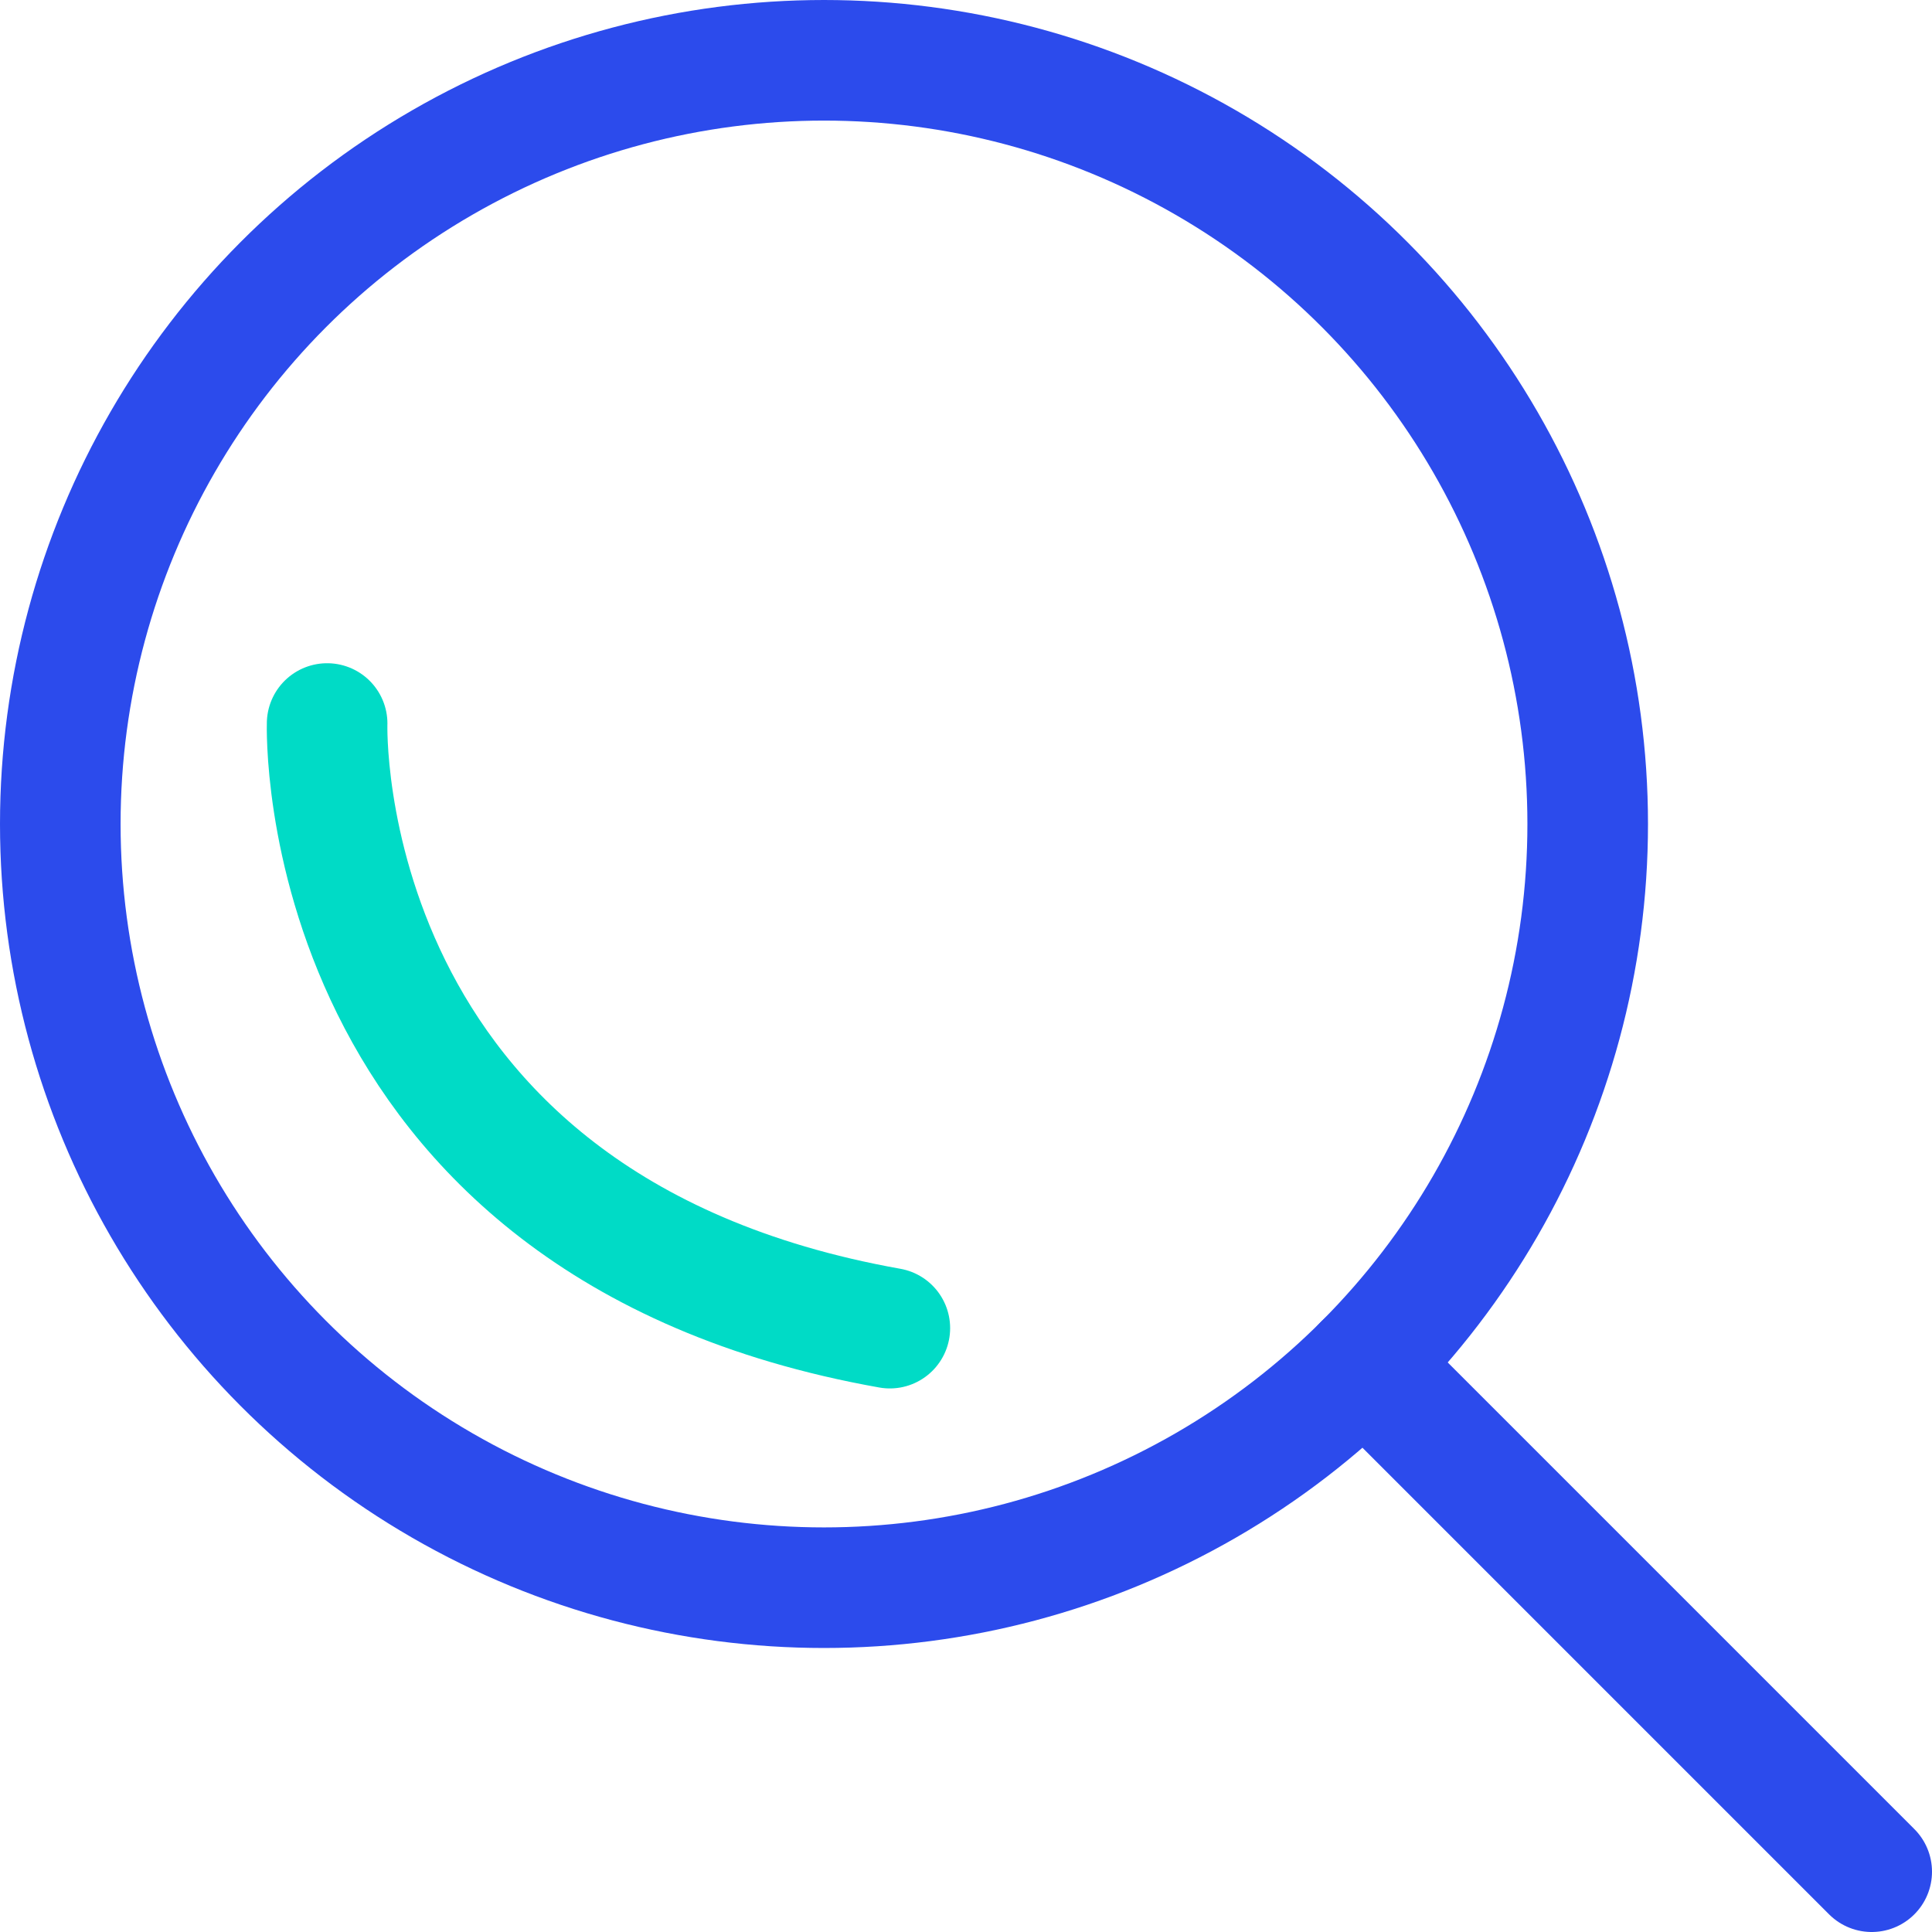
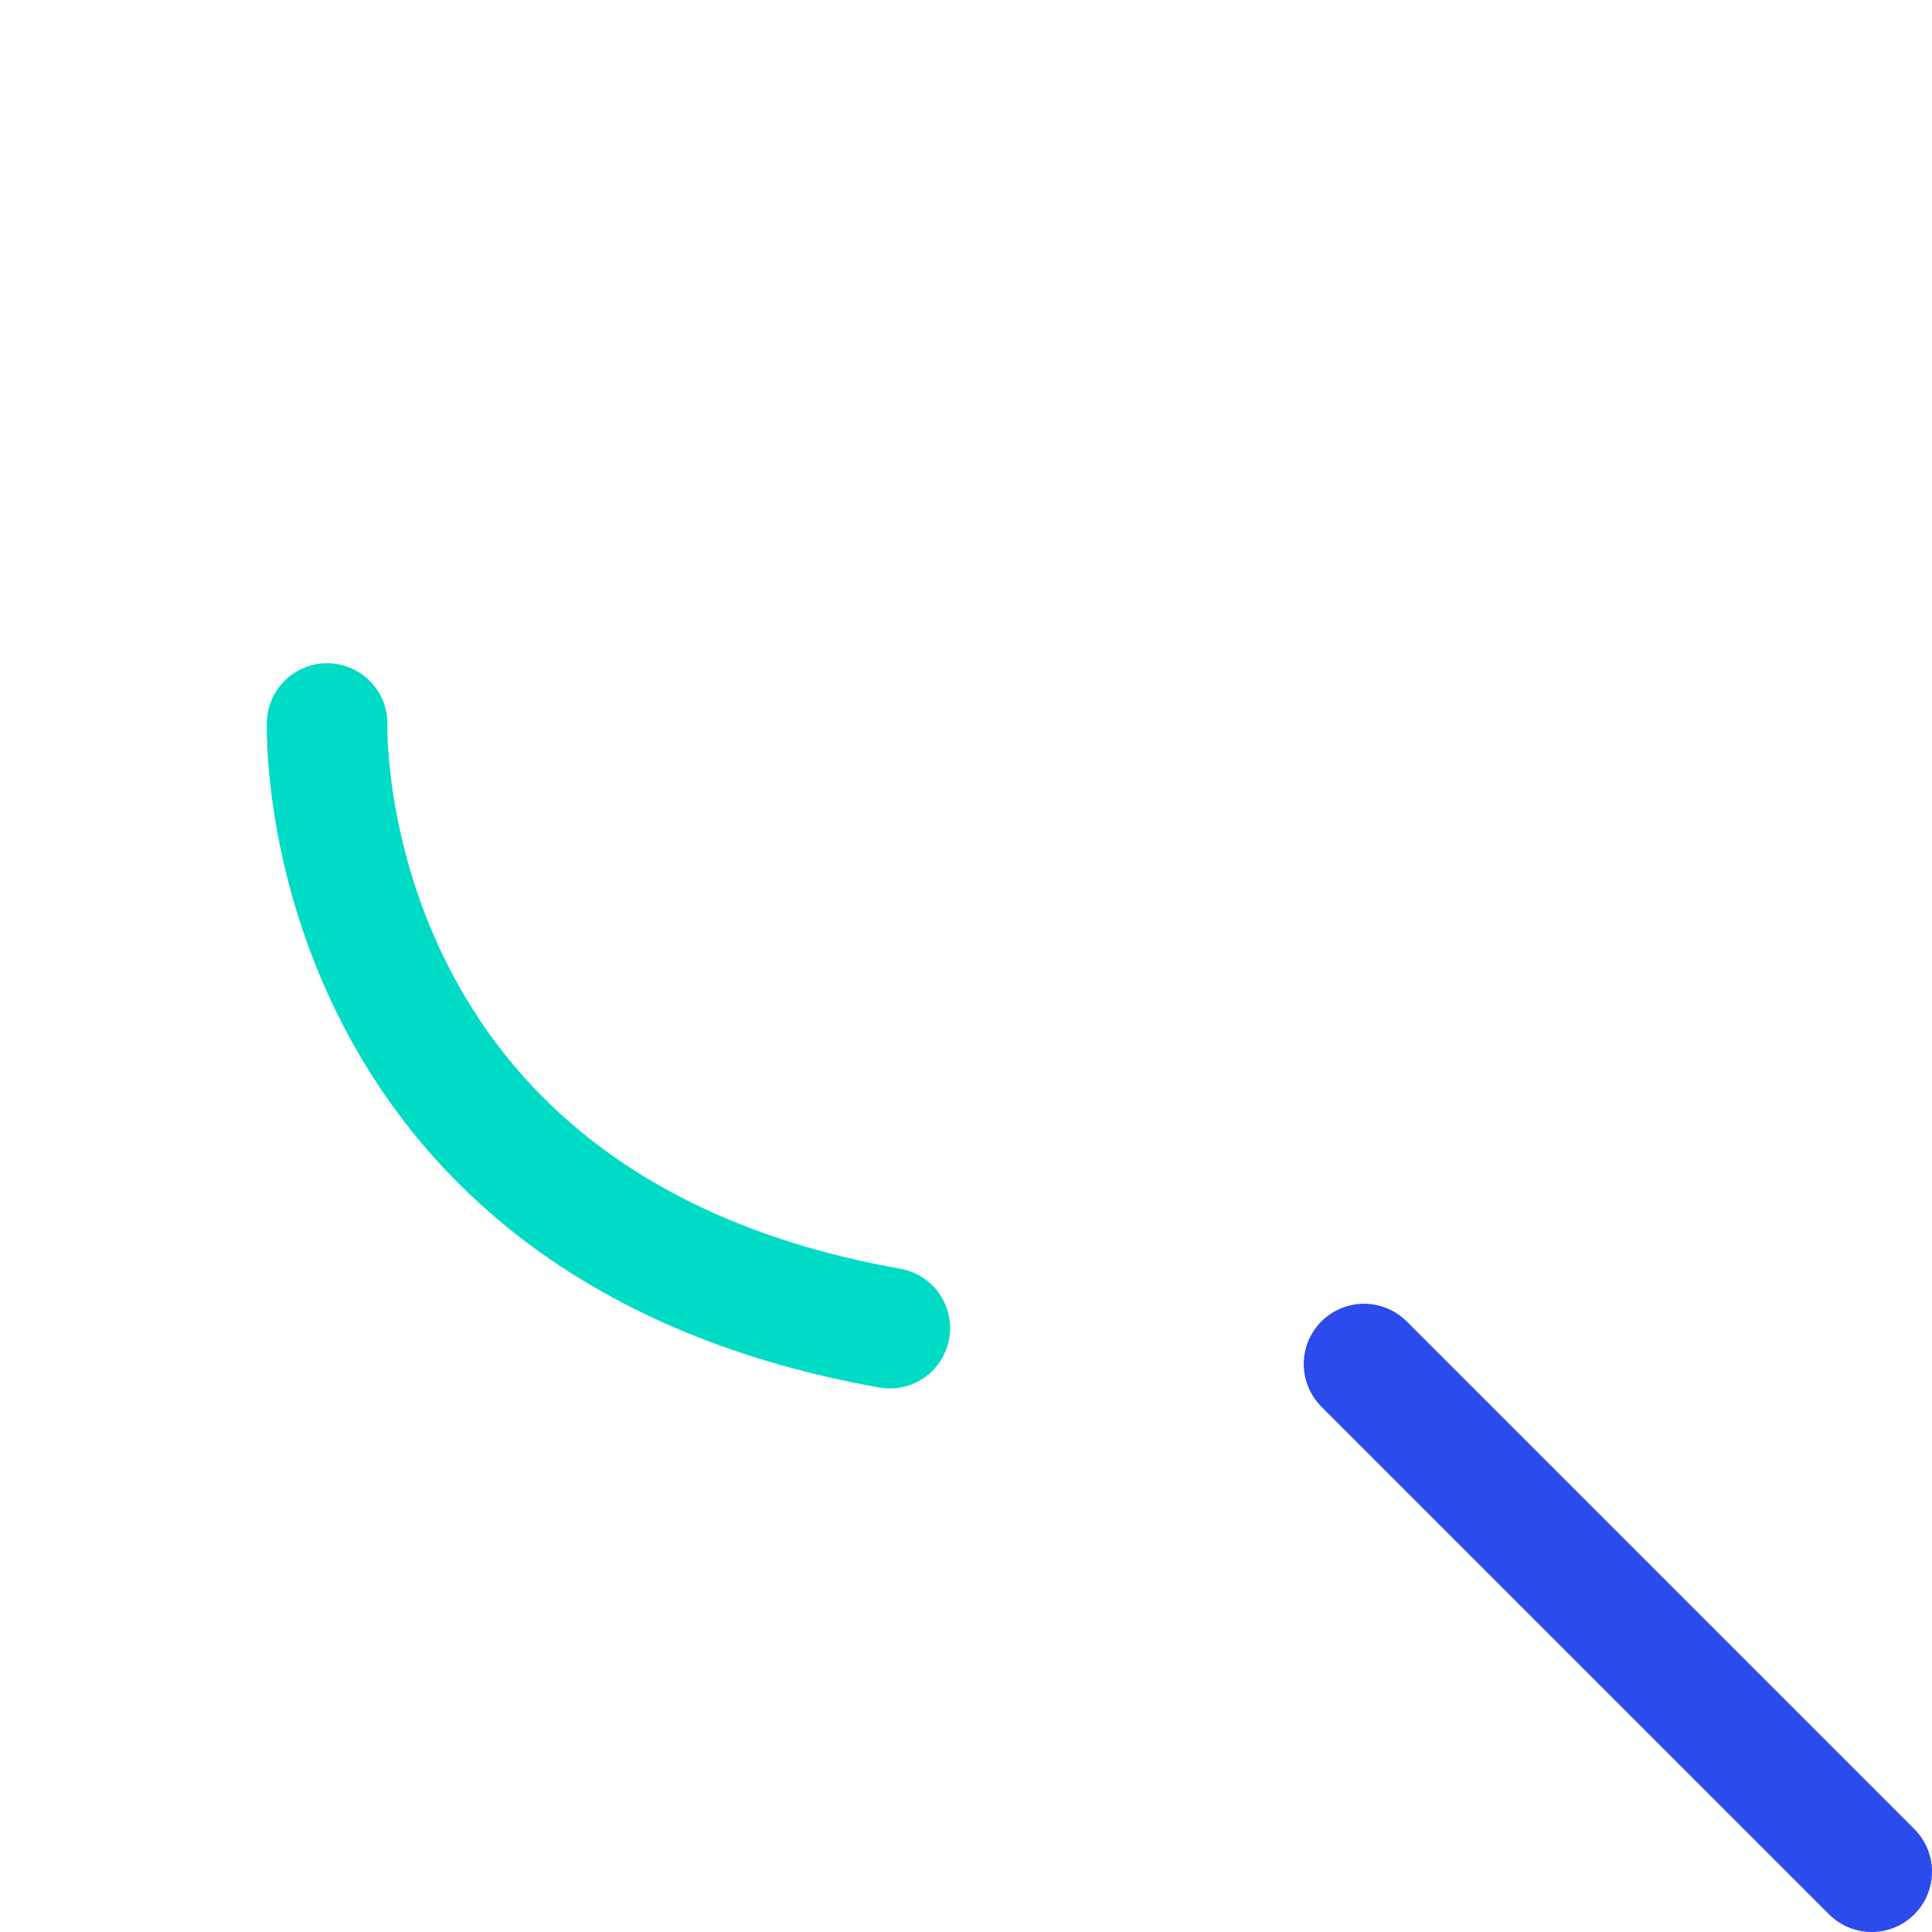
<svg xmlns="http://www.w3.org/2000/svg" viewBox="0 0 400.54 400.54">
  <defs>
    <style>.cls-1,.cls-2{fill:none;stroke-linecap:round;stroke-linejoin:round;stroke-width:25px;}.cls-1{stroke:#2c4bec;}.cls-2{stroke:#00dbc6;}</style>
  </defs>
  <title>Asset 38</title>
  <g id="Layer_2" data-name="Layer 2">
    <g id="icons">
-       <circle class="cls-1" cx="170.83" cy="170.83" r="158.33" />
      <line class="cls-1" x1="282.79" y1="282.79" x2="388.04" y2="388.04" />
      <path class="cls-2" d="M67.82,150S64.44,254,184.48,275.35" />
    </g>
  </g>
</svg>